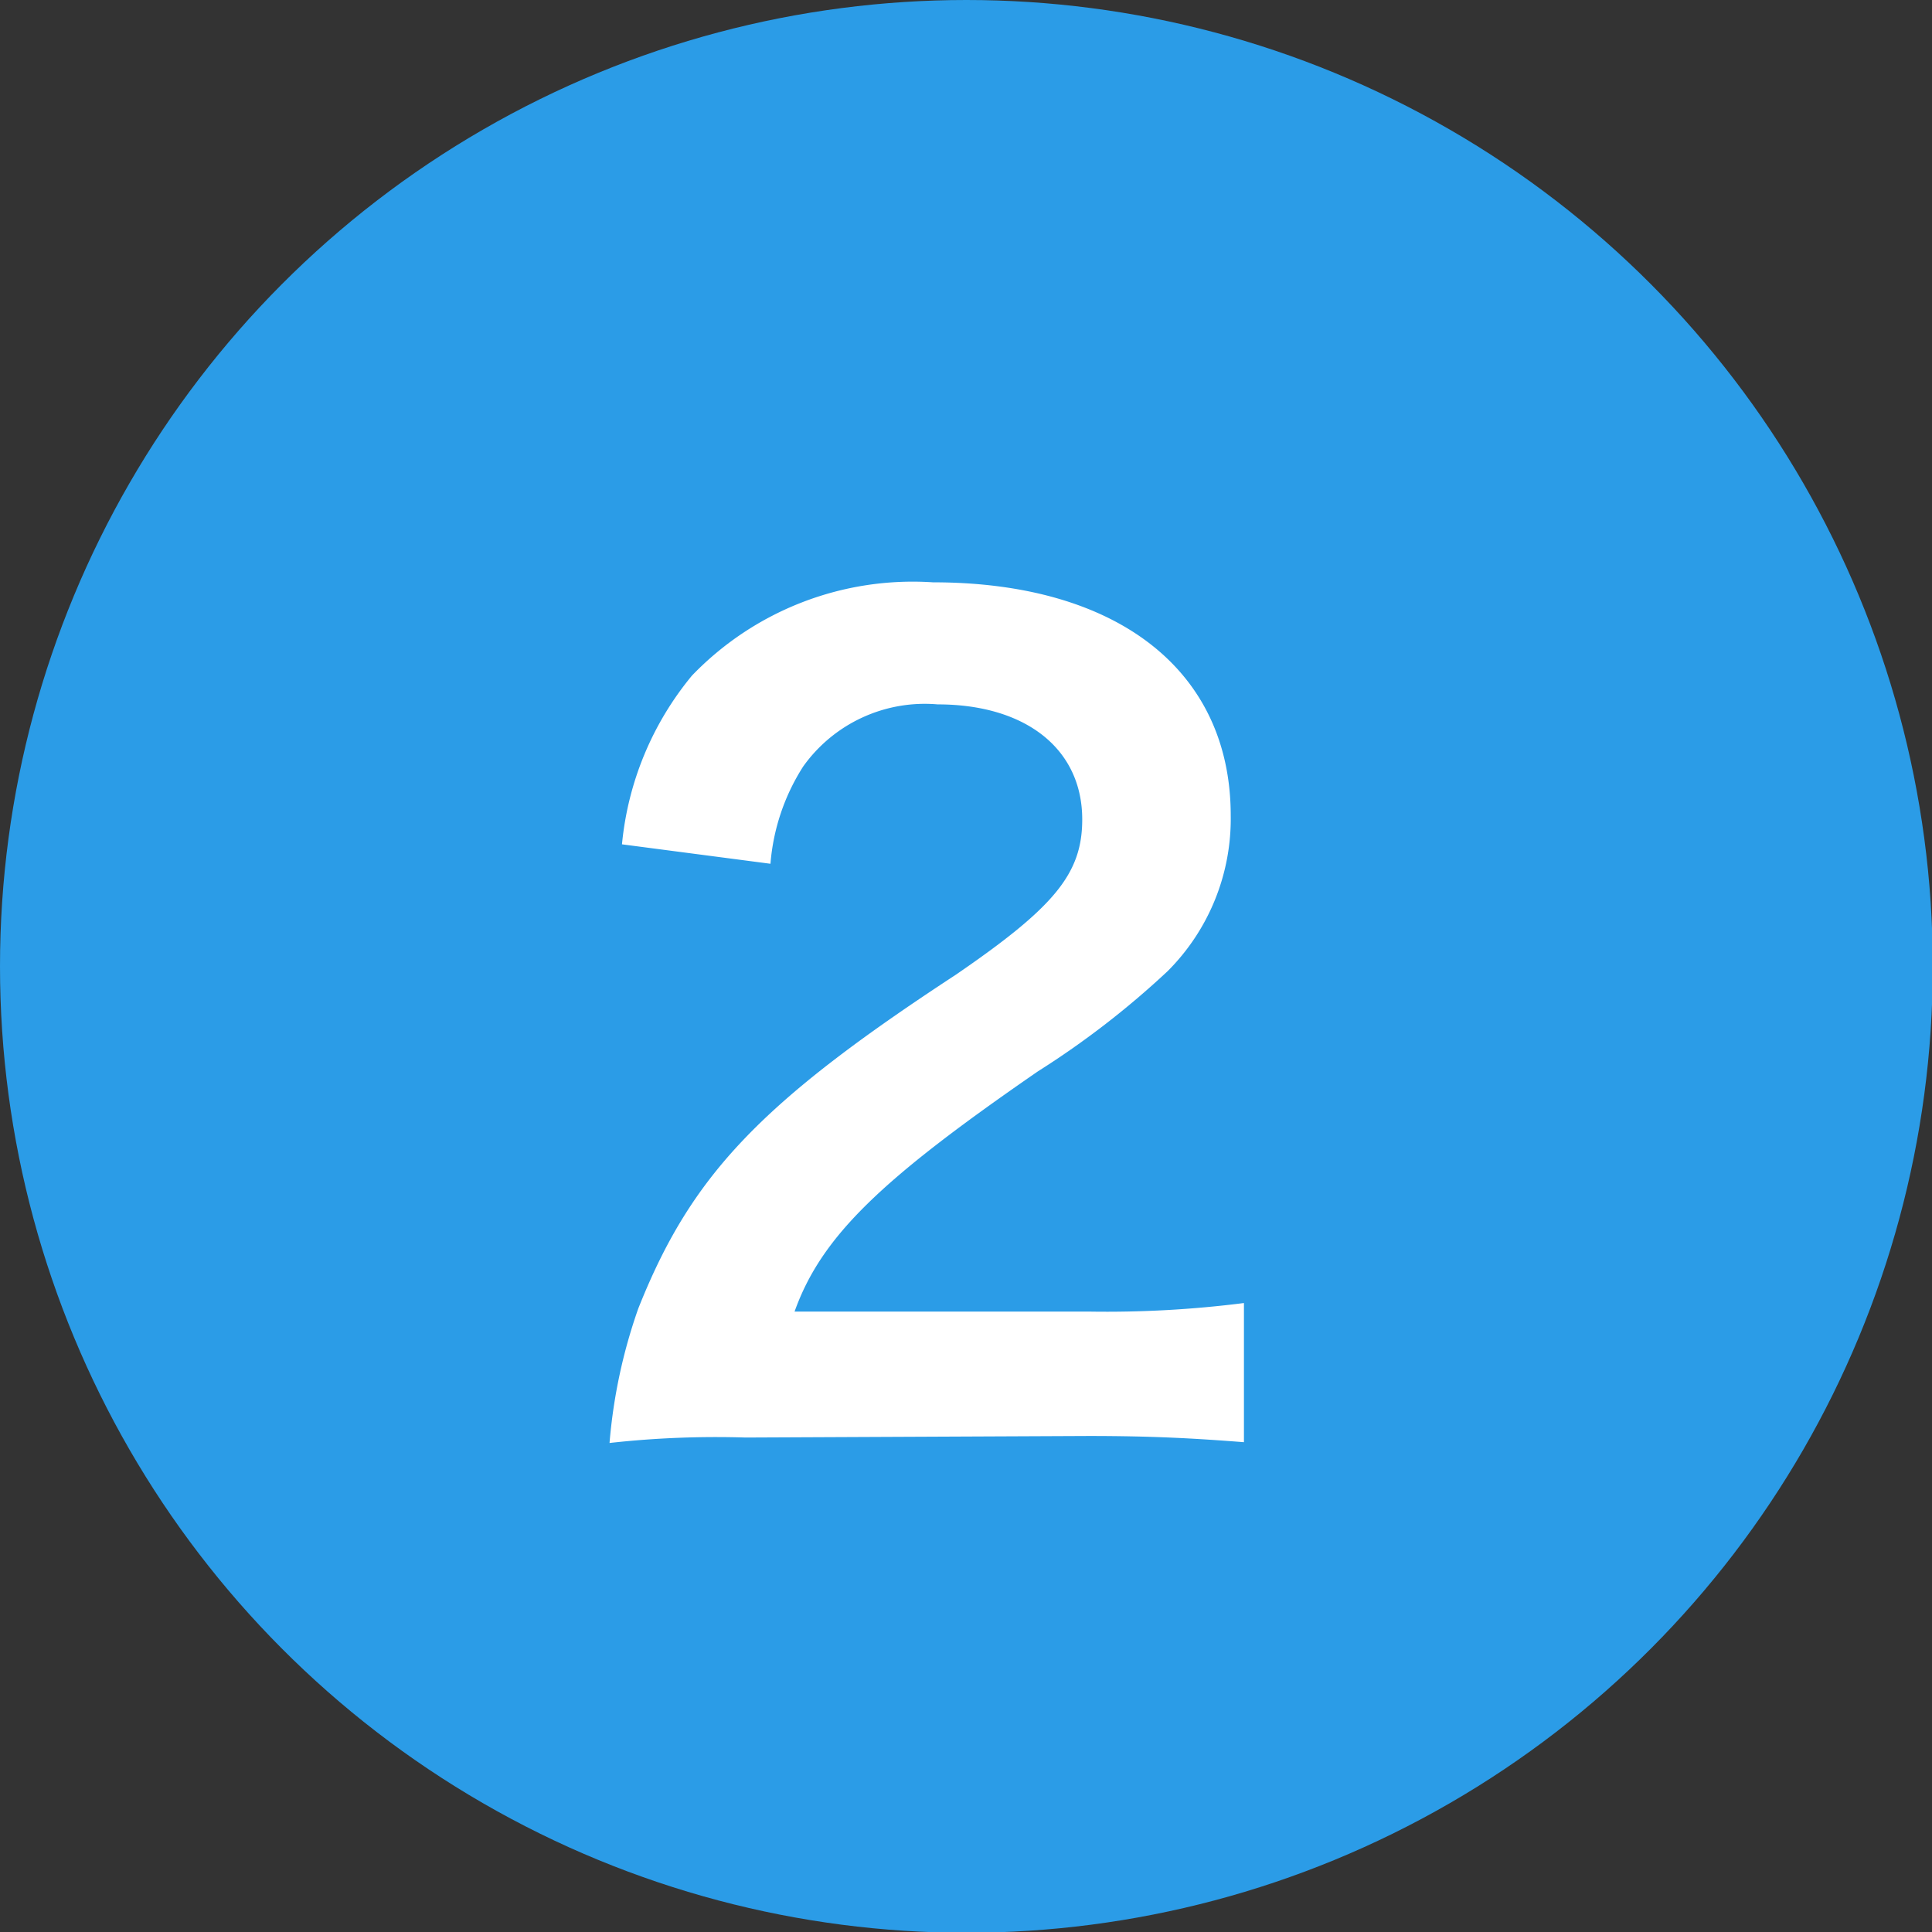
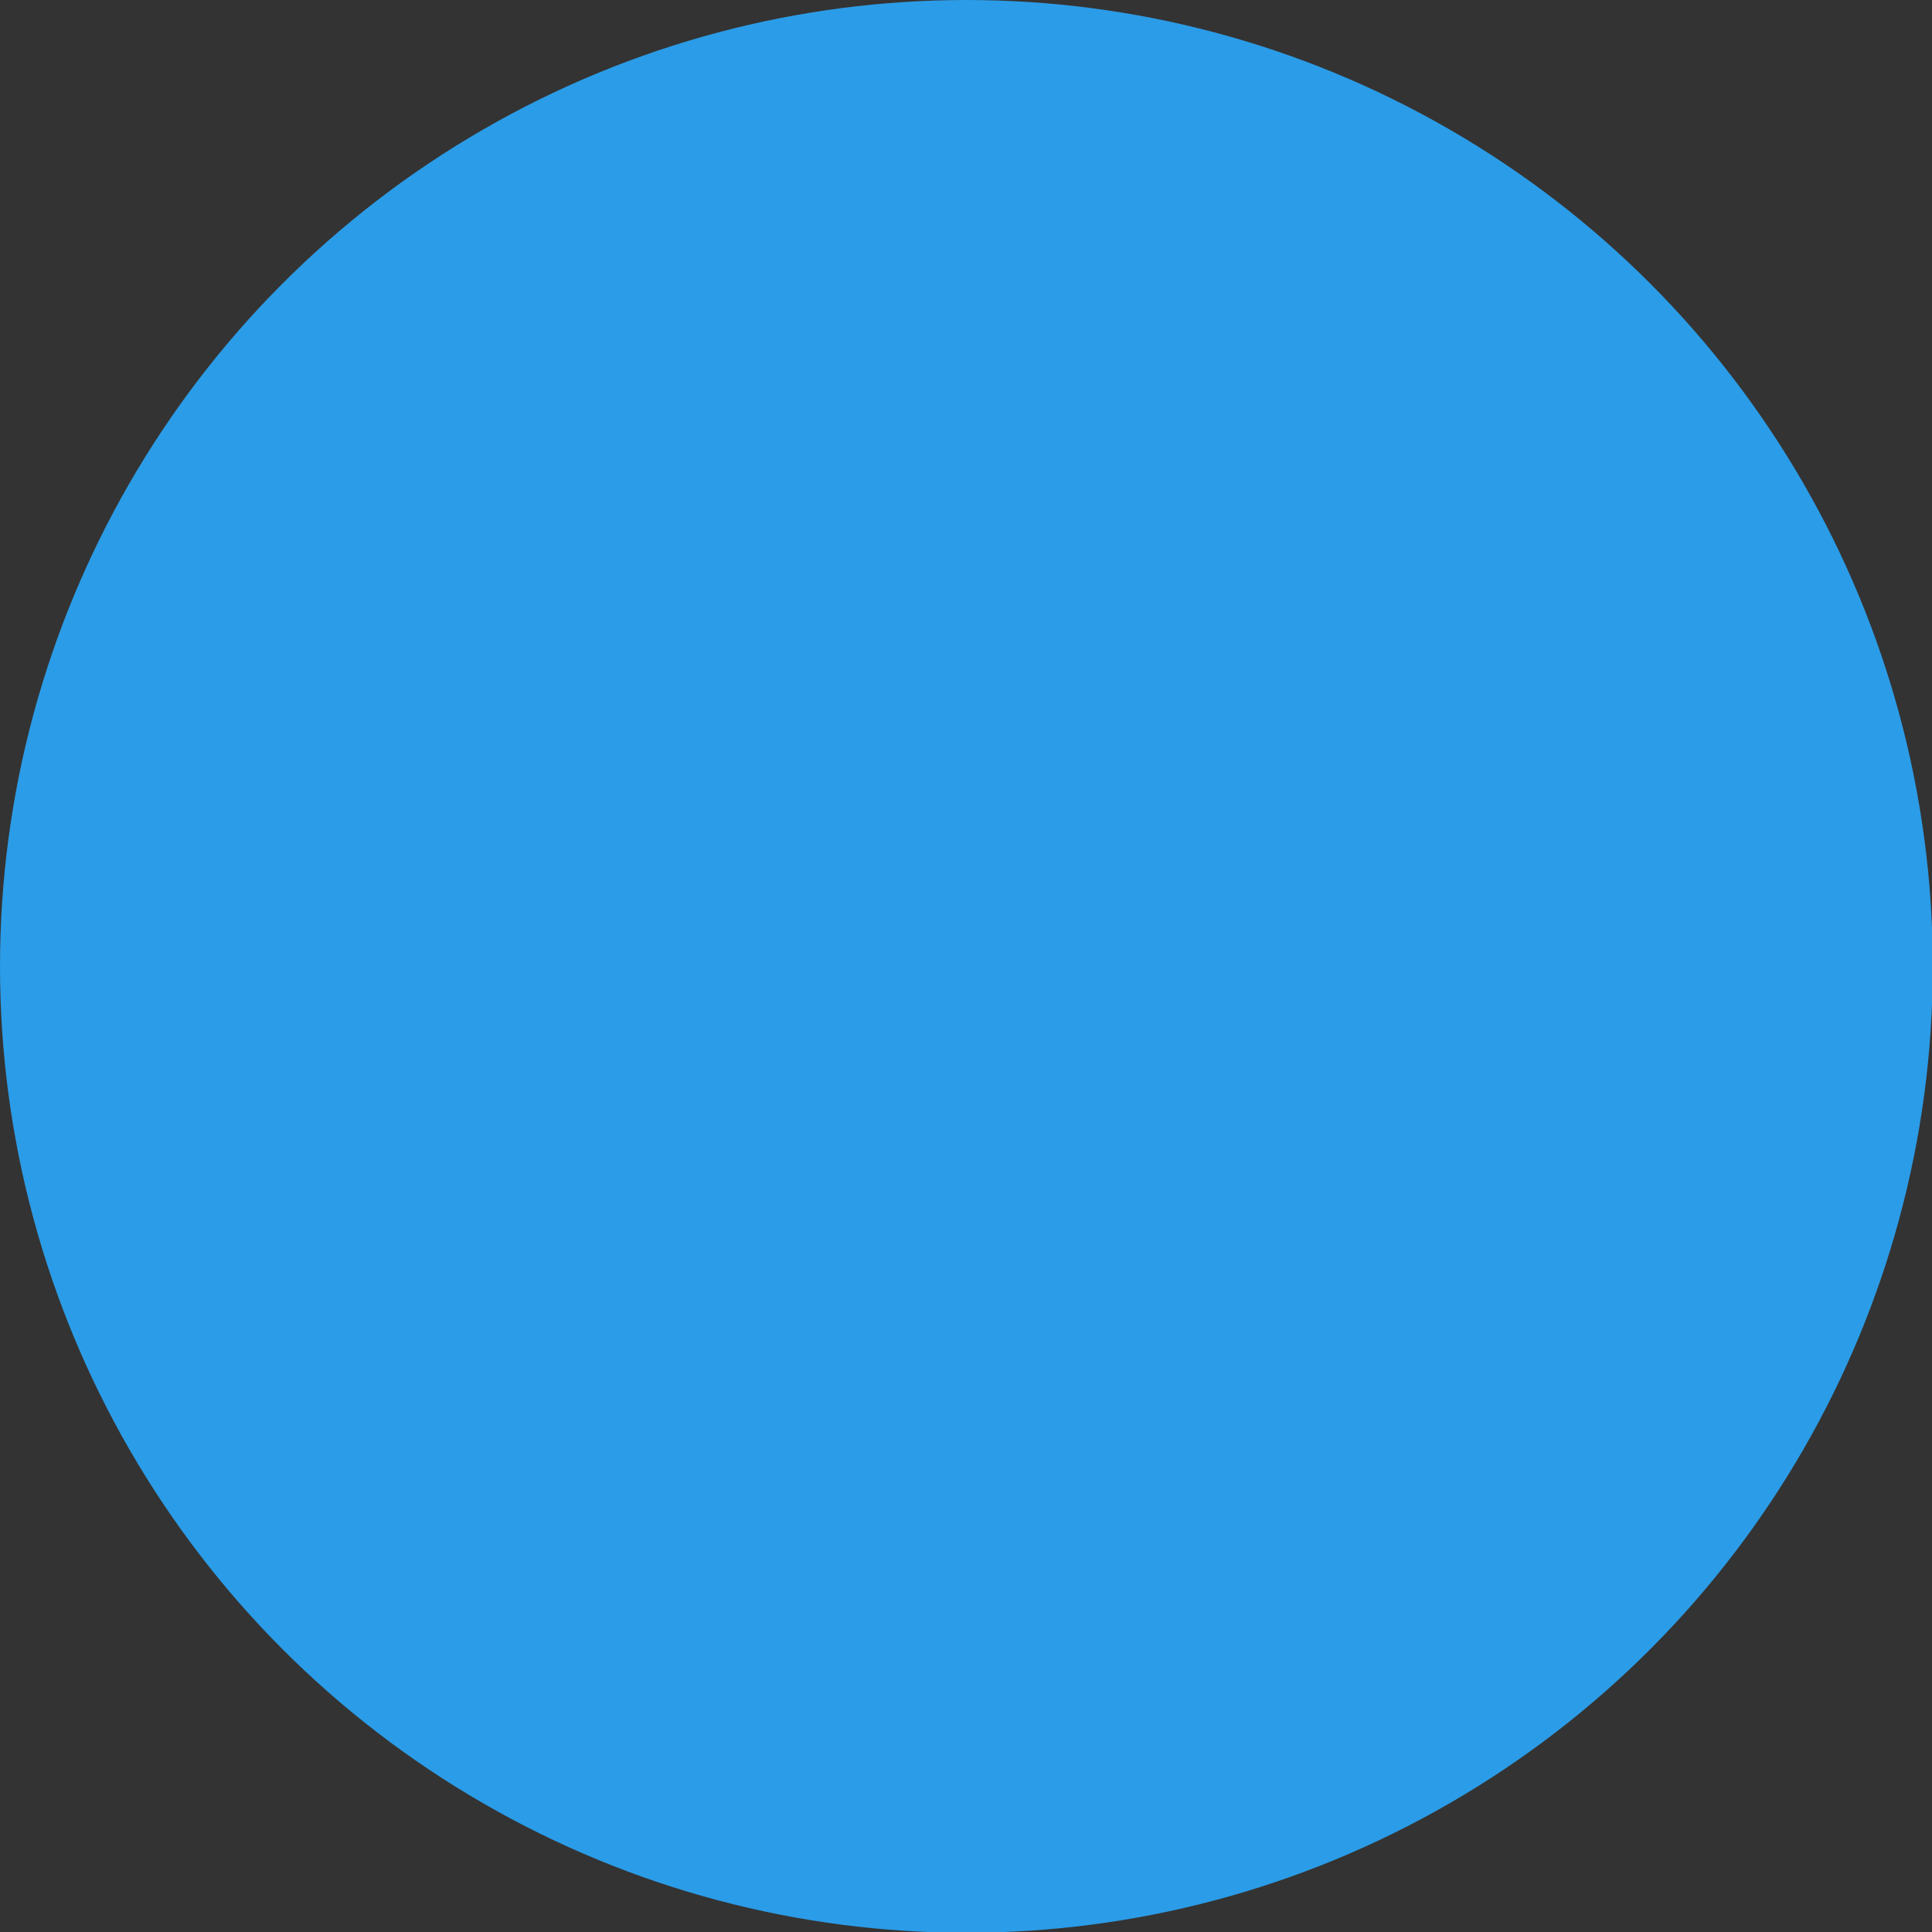
<svg xmlns="http://www.w3.org/2000/svg" viewBox="0 0 24.85 24.85">
  <rect x="0" y="0" width="24.85" height="24.85" fill="#333333" stroke="none" />
  <defs>
    <style>.cls-1{fill:#2b9ce7;}.cls-2{fill:#fff;}</style>
  </defs>
  <title>ico_circle_blue02</title>
  <g id="レイヤー_2" data-name="レイヤー 2">
    <g id="レイヤー_1-2" data-name="レイヤー 1">
      <circle class="cls-1" cx="12.43" cy="12.43" r="12.43" />
-       <path class="cls-2" d="M9.59,18.49a12.37,12.37,0,0,0-1.75.07,6.9,6.9,0,0,1,.37-1.73c.68-1.71,1.56-2.64,4.08-4.29,1.27-.87,1.63-1.3,1.63-2,0-.91-.73-1.48-1.86-1.48a1.92,1.92,0,0,0-1.73.8,2.72,2.72,0,0,0-.42,1.25L8,10.86A4,4,0,0,1,8.9,8.69,3.94,3.94,0,0,1,12,7.49c2.38,0,3.83,1.14,3.83,3a2.77,2.77,0,0,1-.81,2,11.16,11.16,0,0,1-1.67,1.29c-2,1.38-2.78,2.11-3.13,3.09H14a14,14,0,0,0,2-.11v1.79c-.64-.05-1.18-.08-2-.08Z" />
    </g>
  </g>
</svg>